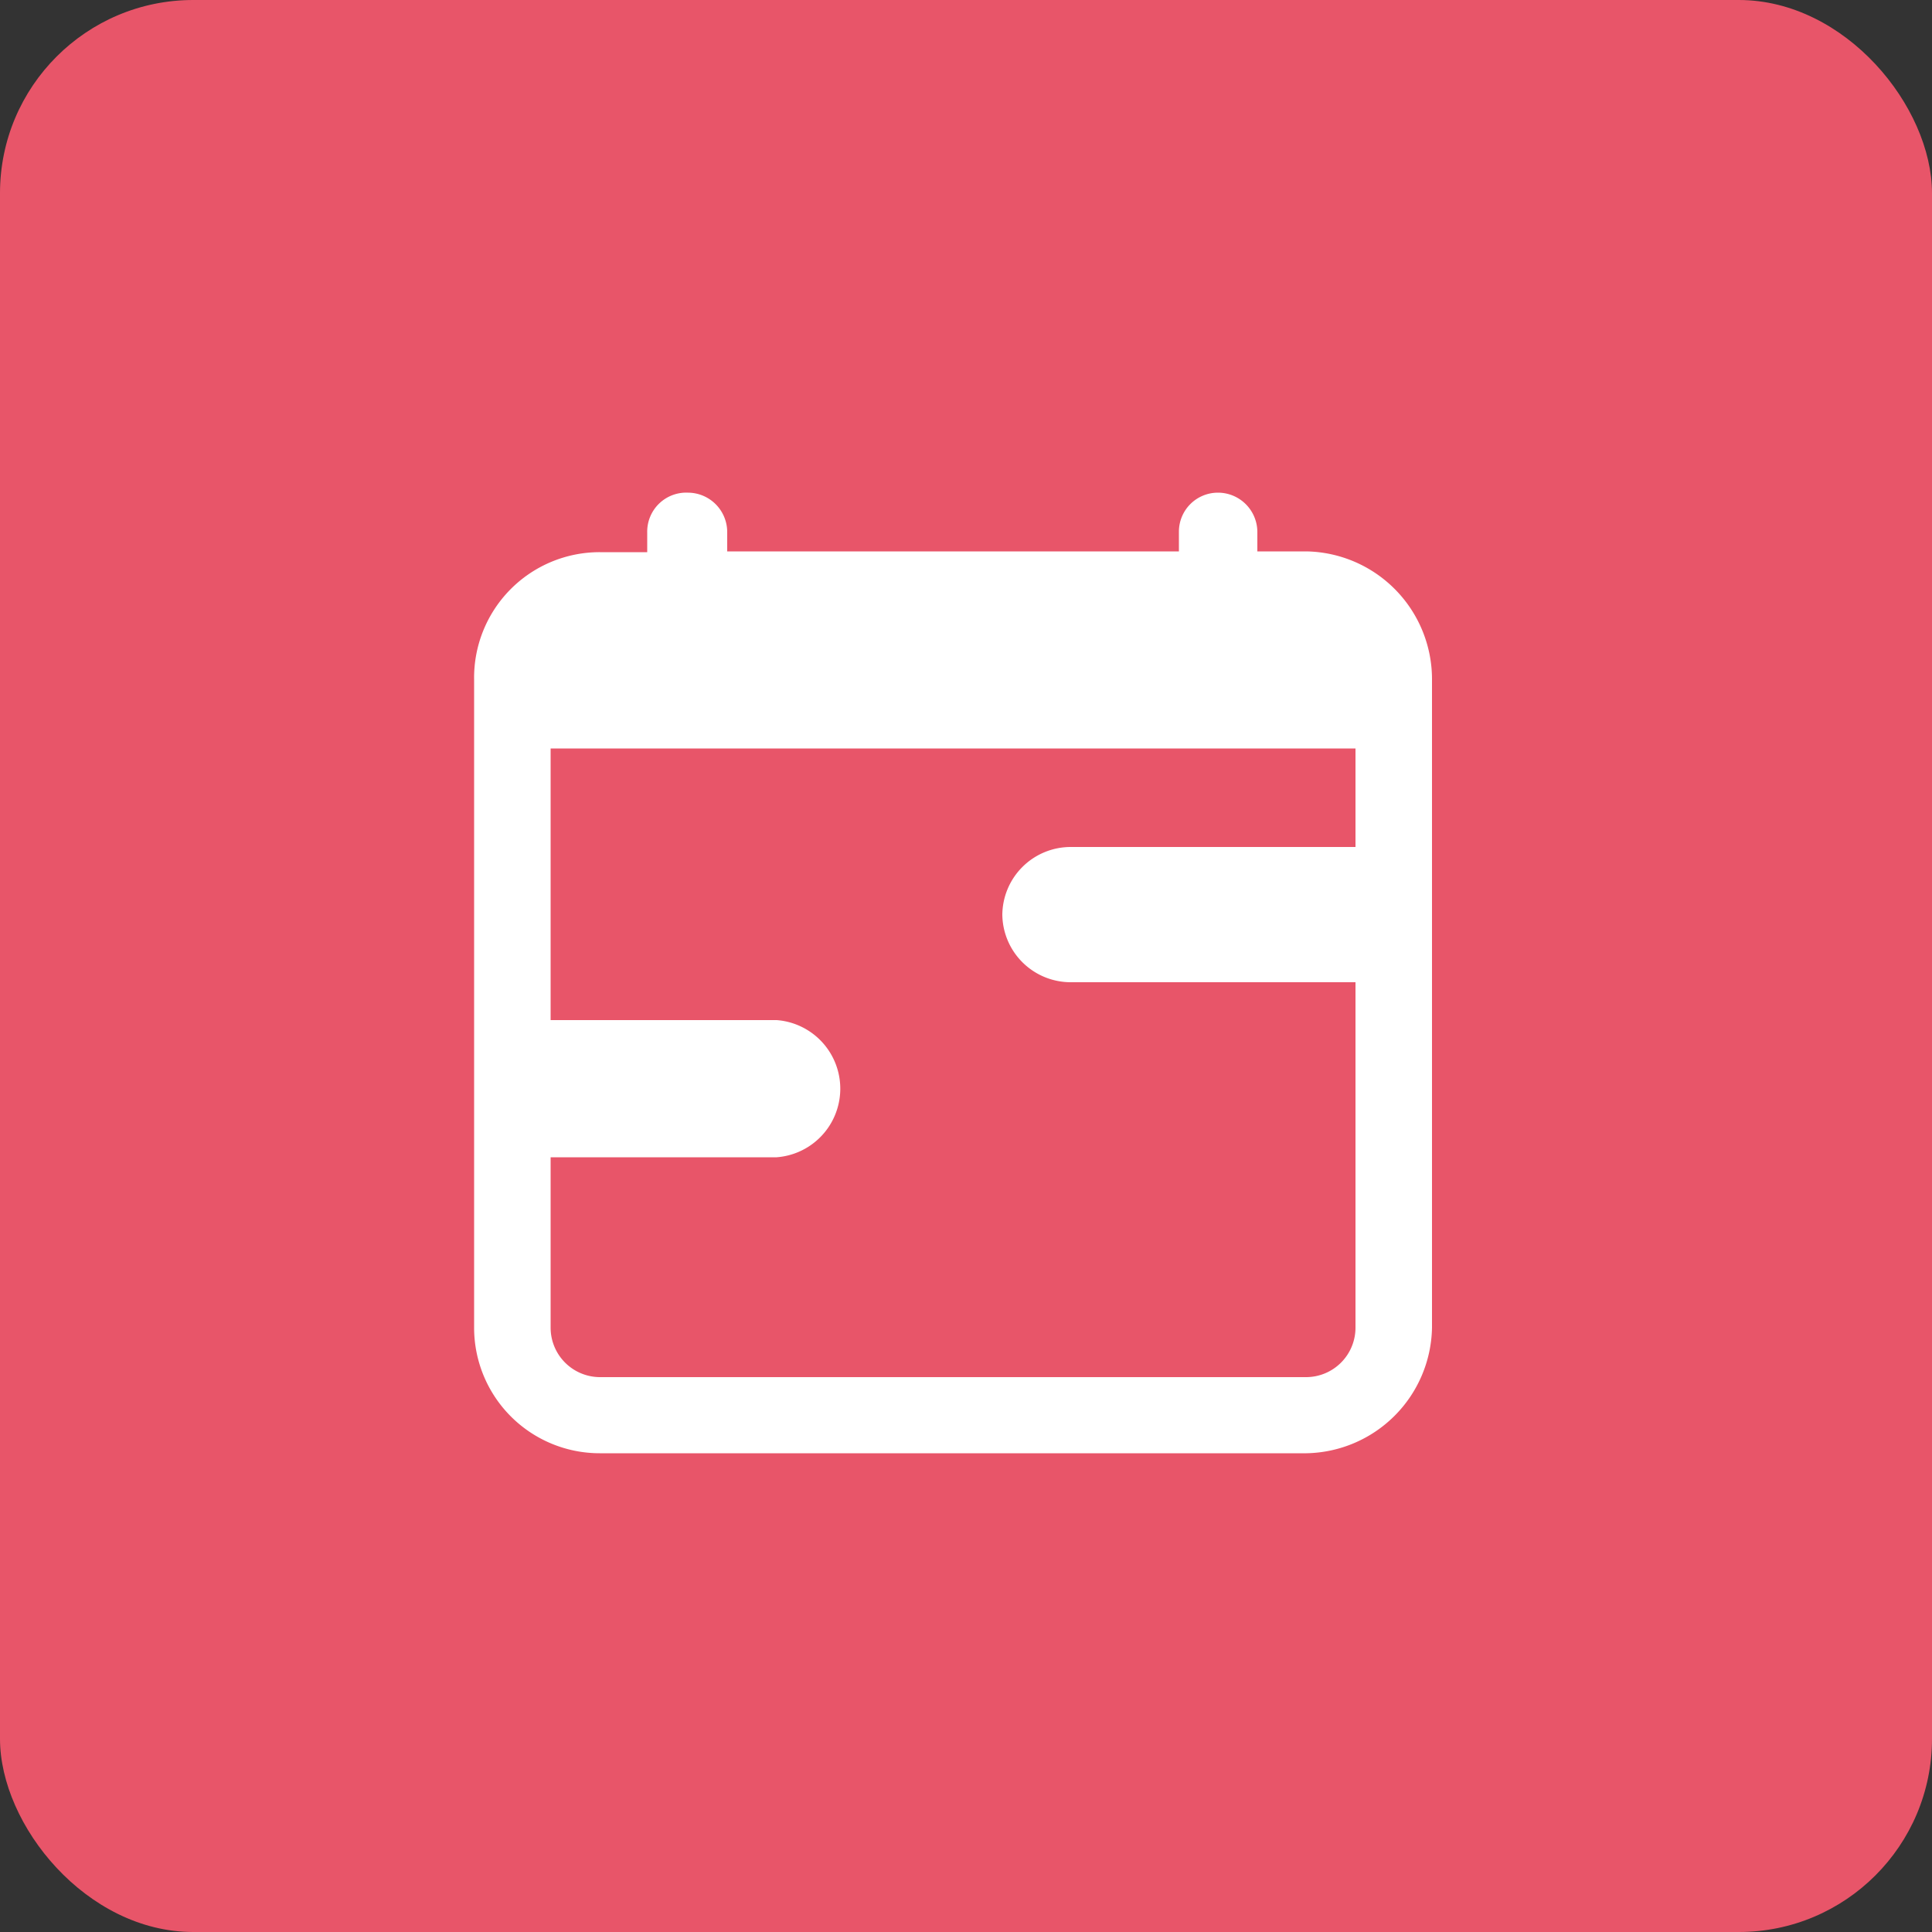
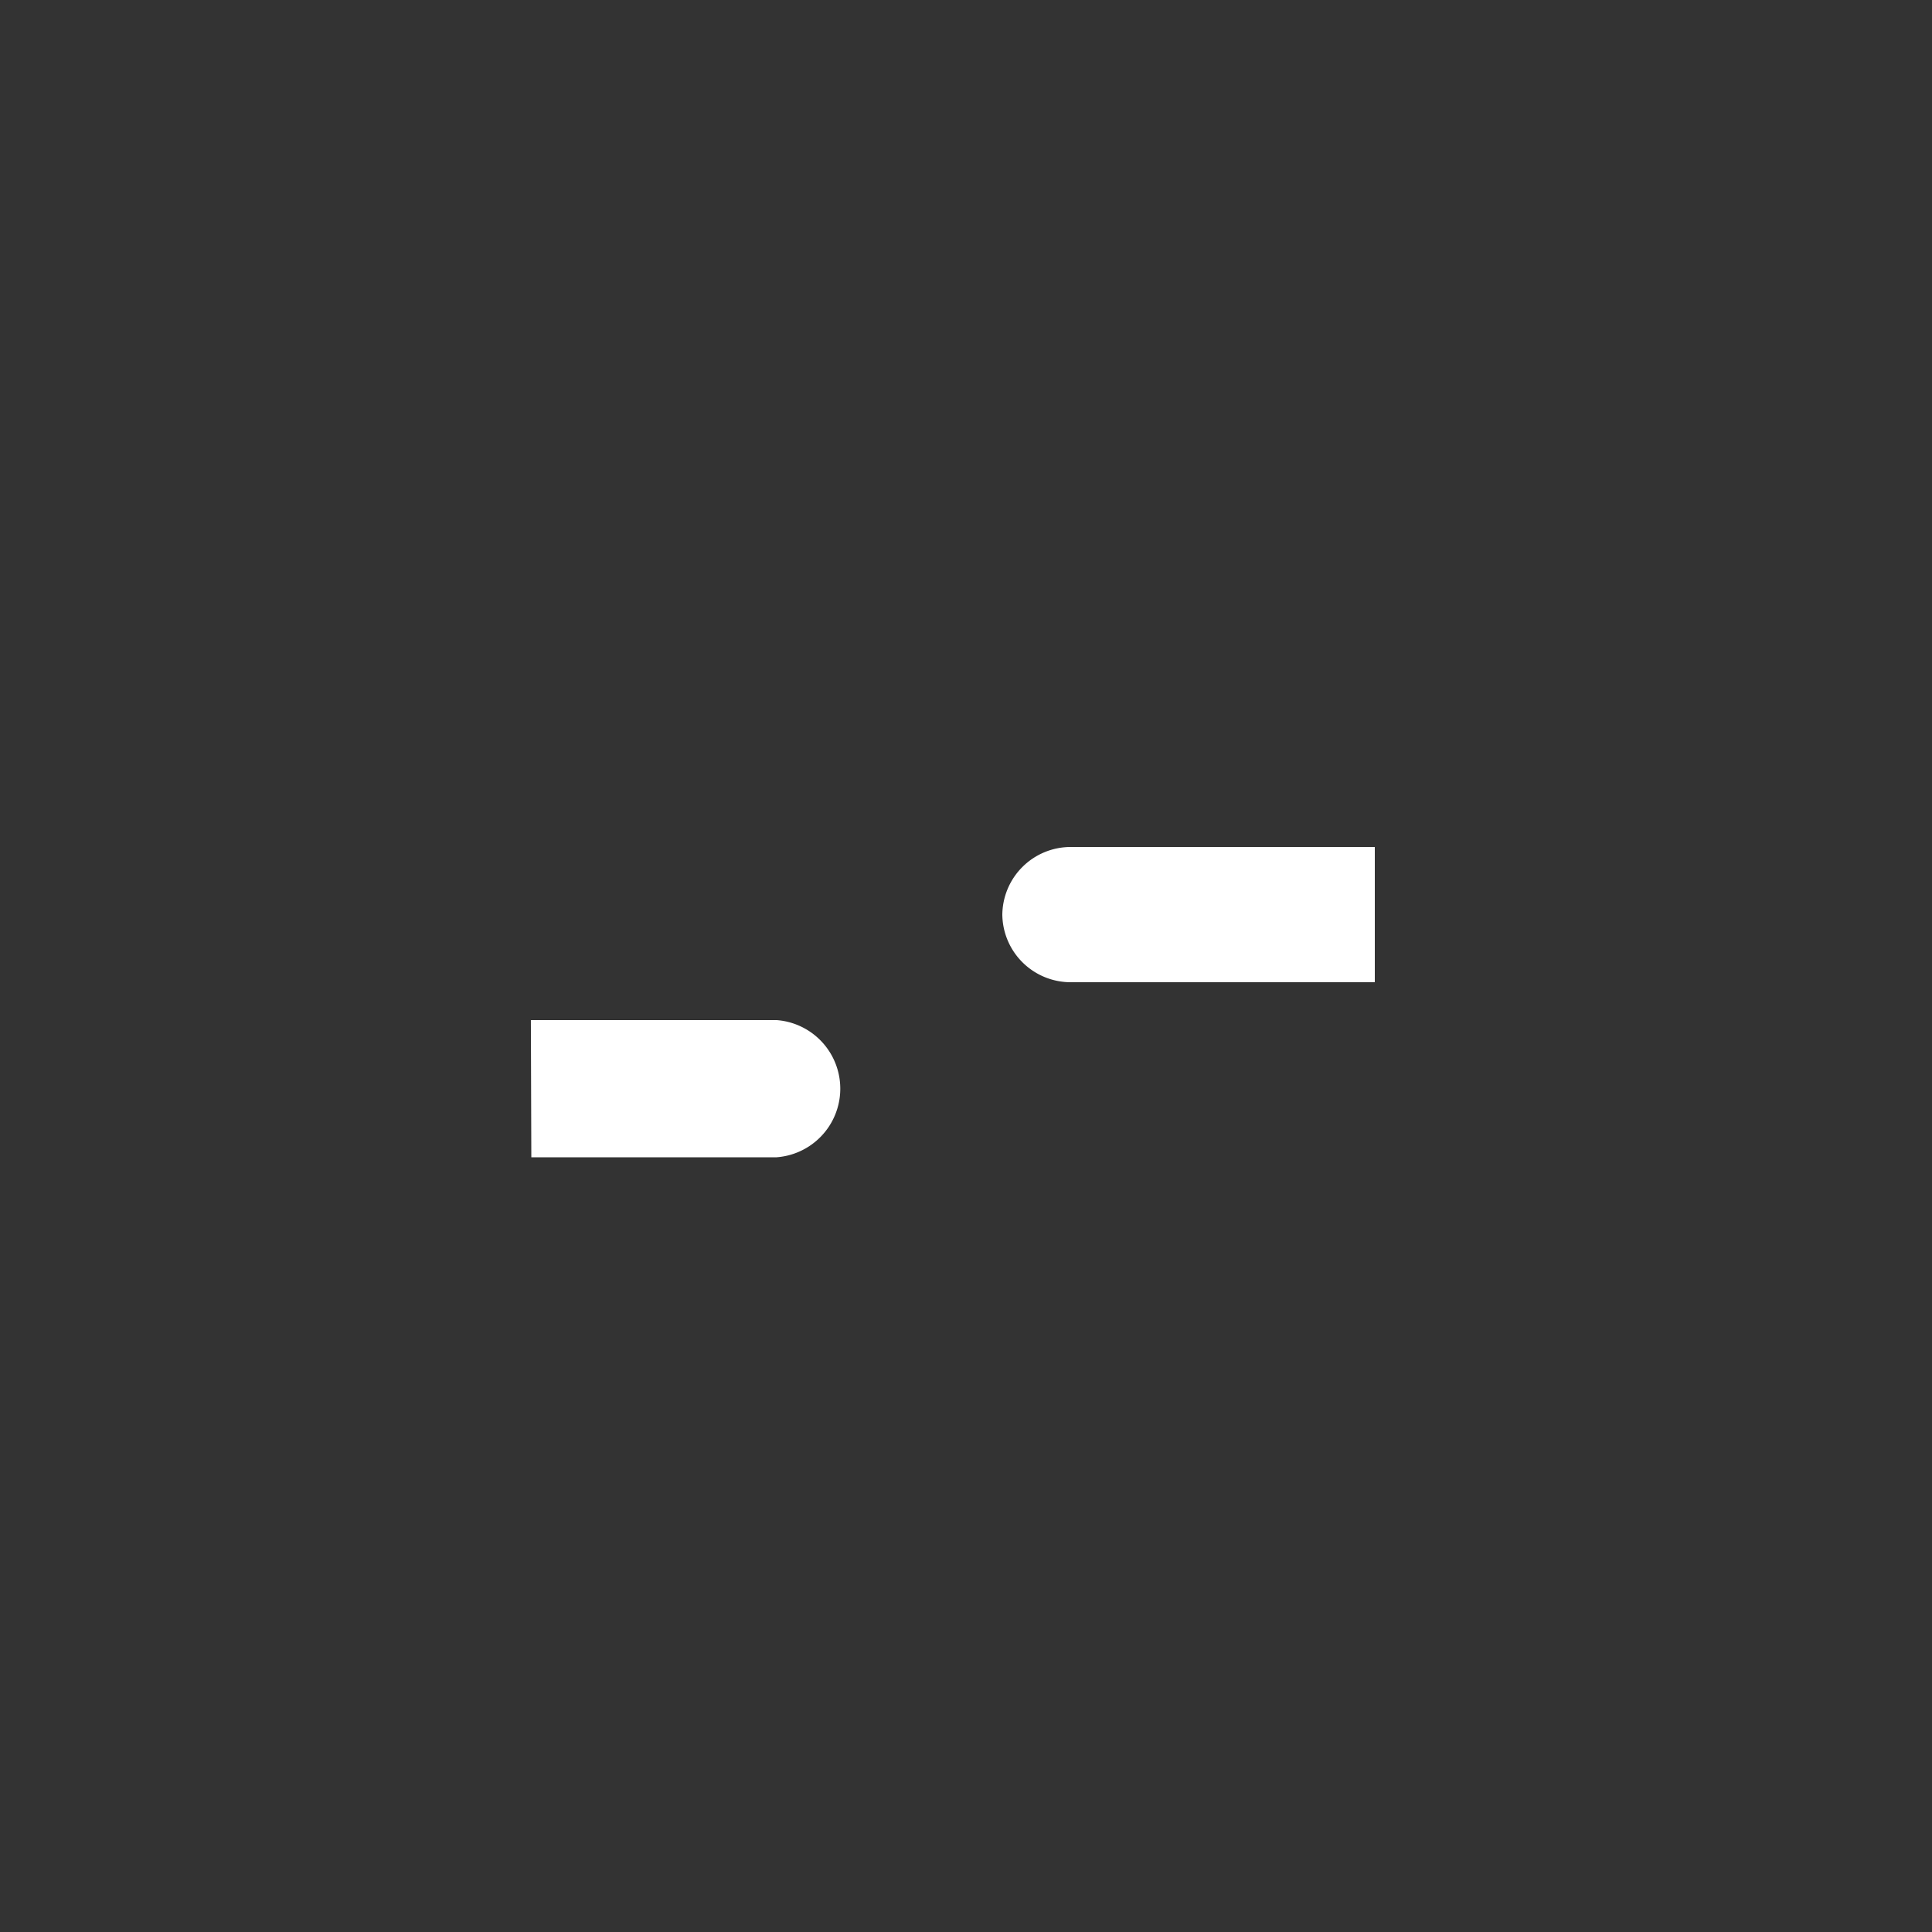
<svg xmlns="http://www.w3.org/2000/svg" id="Capa_1" data-name="Capa 1" viewBox="0 0 50 50">
  <rect x="0" y="0" width="50" height="50" fill="#333333" stroke="none" />
  <defs>
    <style>.cls-1{fill:#e85569;}.cls-2{fill:#fff;stroke:#fff;stroke-miterlimit:10;stroke-width:0.5px;}</style>
  </defs>
-   <rect class="cls-1" width="50" height="50" rx="5" />
  <path class="cls-2" d="M26.19,23.69a1.52,1.52,0,0,1,1.52-1.52h7.62v3H27.71a1.52,1.52,0,0,1-1.52-1.52m-12.2,3h6.1a1.53,1.53,0,0,1,0,3.05H14Z" />
-   <path class="cls-2" d="M17.8,13a.77.77,0,0,1,.77.76v.76H30.76v-.76a.76.76,0,0,1,.76-.76.77.77,0,0,1,.77.76v.76h1.52a3.06,3.06,0,0,1,3,3.05V34.36a3.06,3.06,0,0,1-3,3H15.52a3,3,0,0,1-3-3V17.59a3,3,0,0,1,3-3.05H17v-.76A.76.76,0,0,1,17.8,13M14,19.12V34.36a1.53,1.53,0,0,0,1.53,1.53H33.81a1.53,1.53,0,0,0,1.52-1.53V19.12Z" />
</svg>